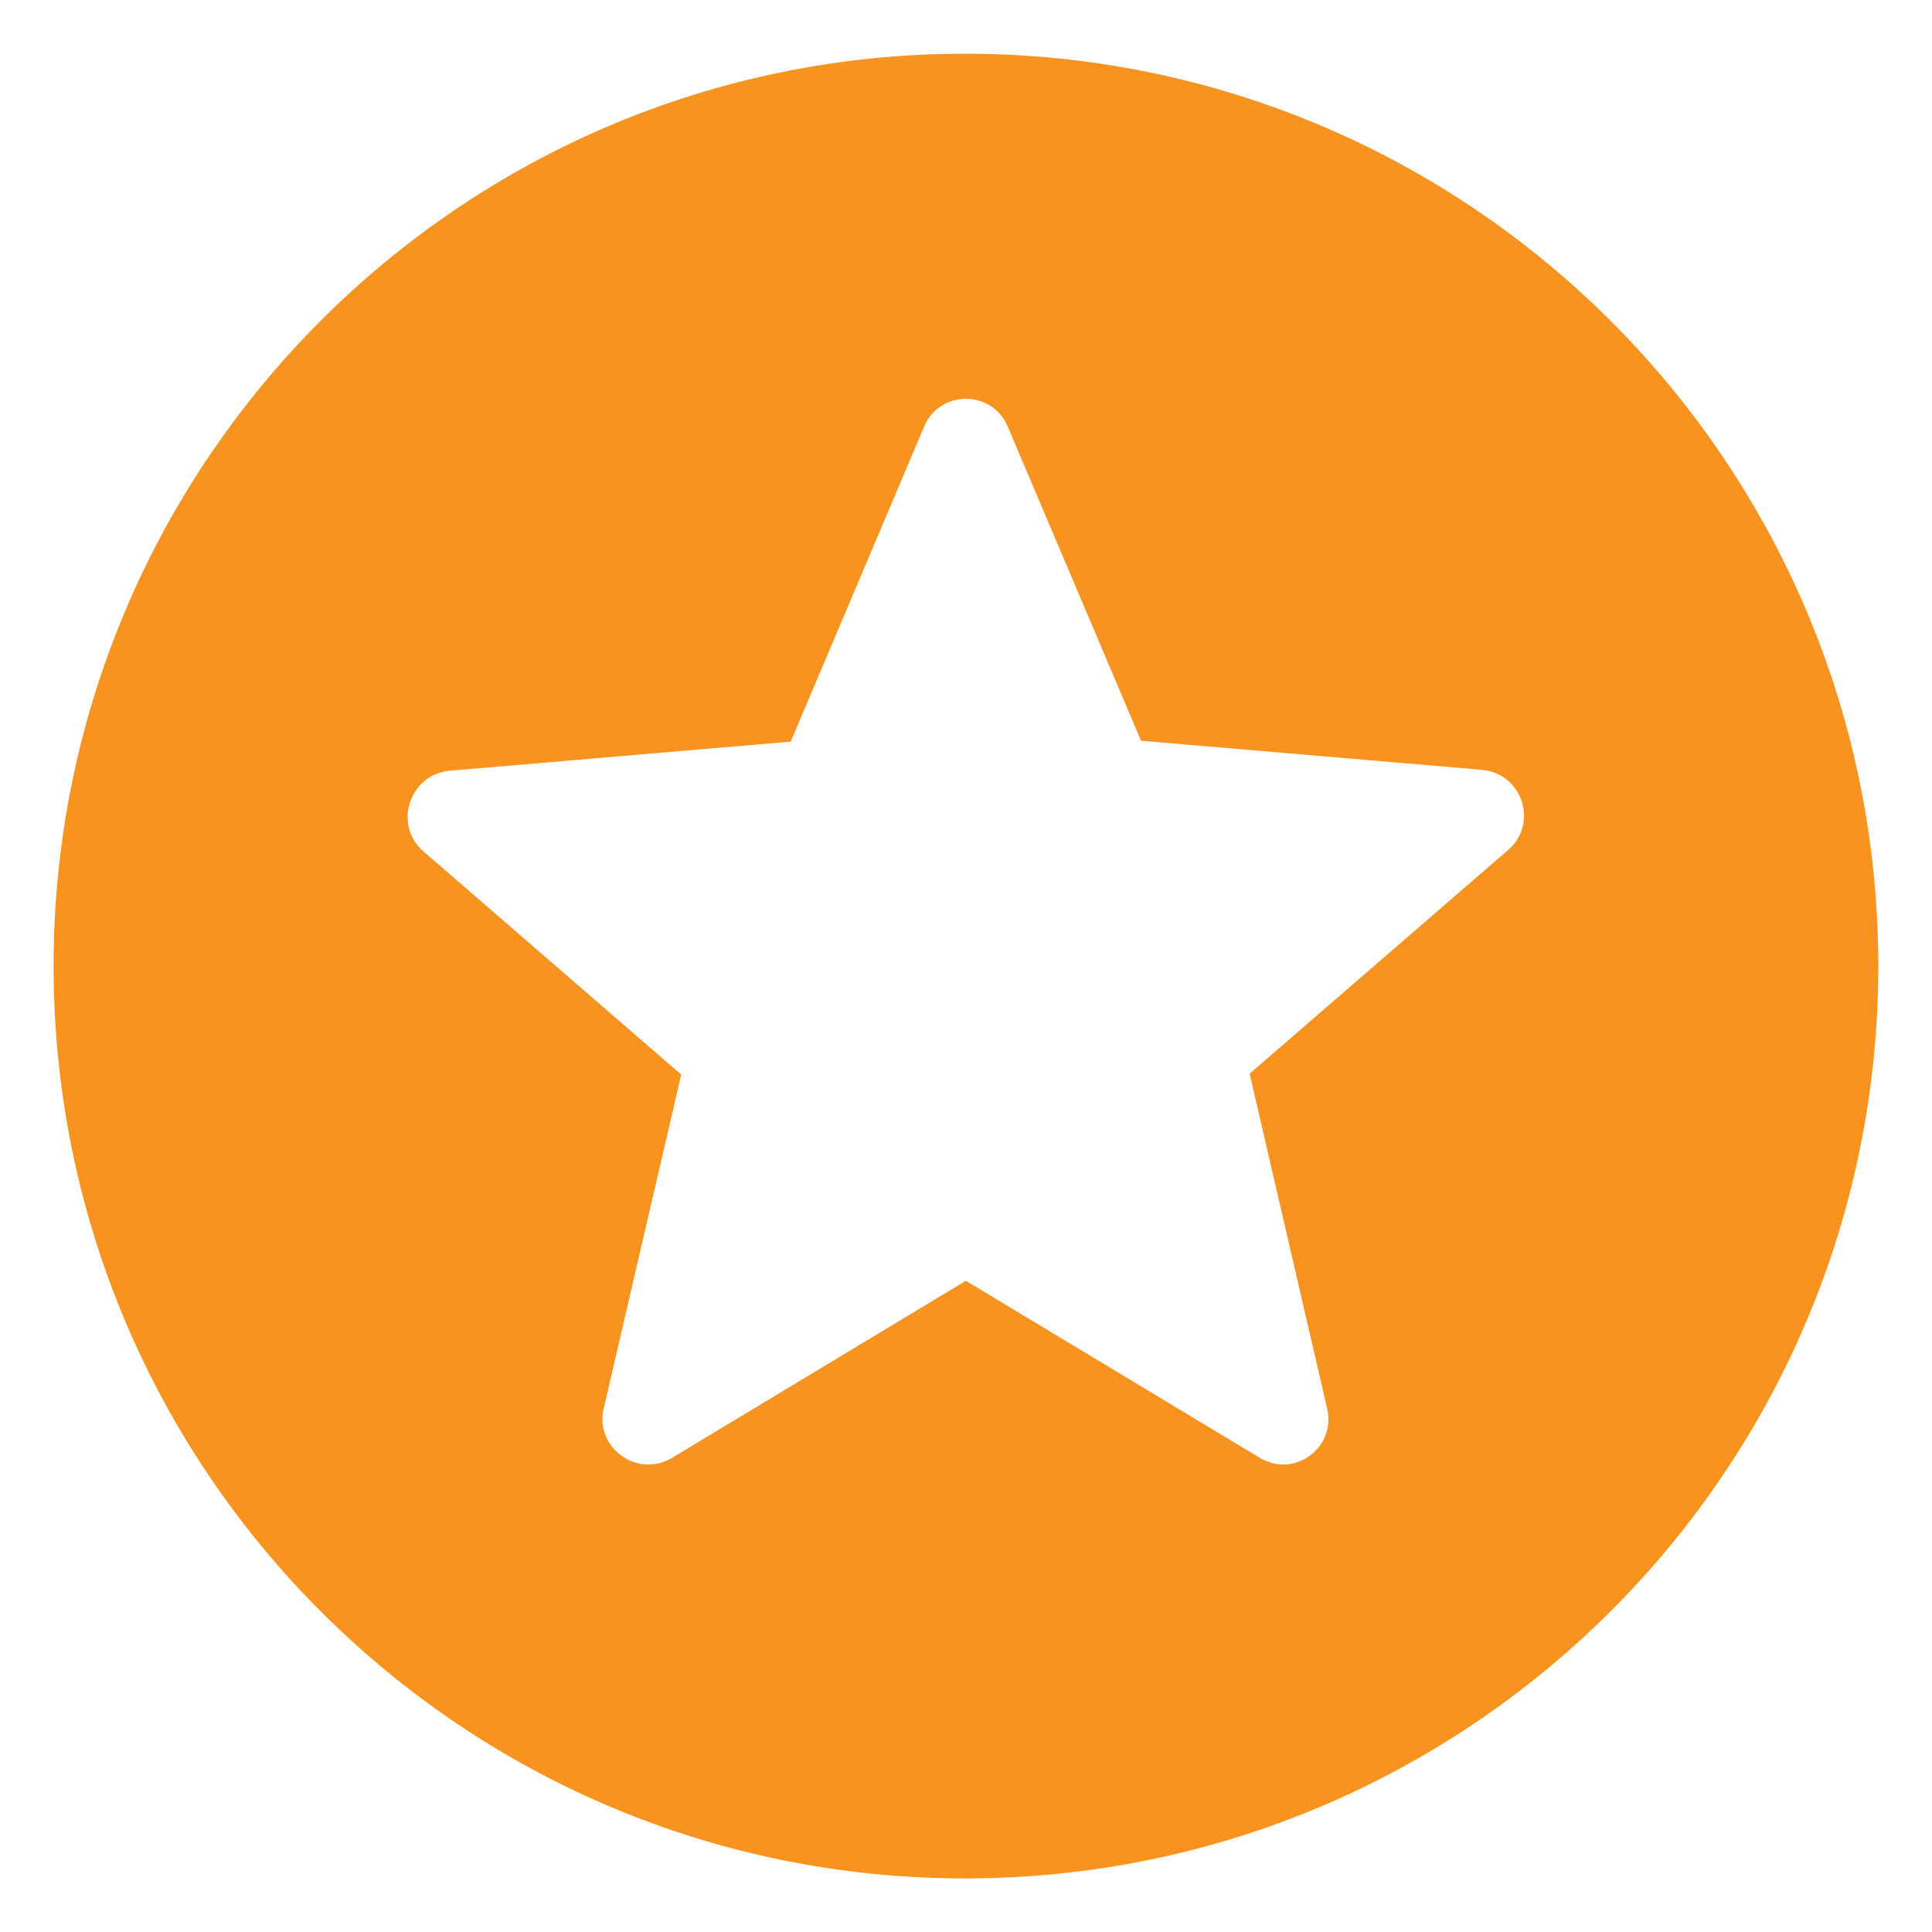
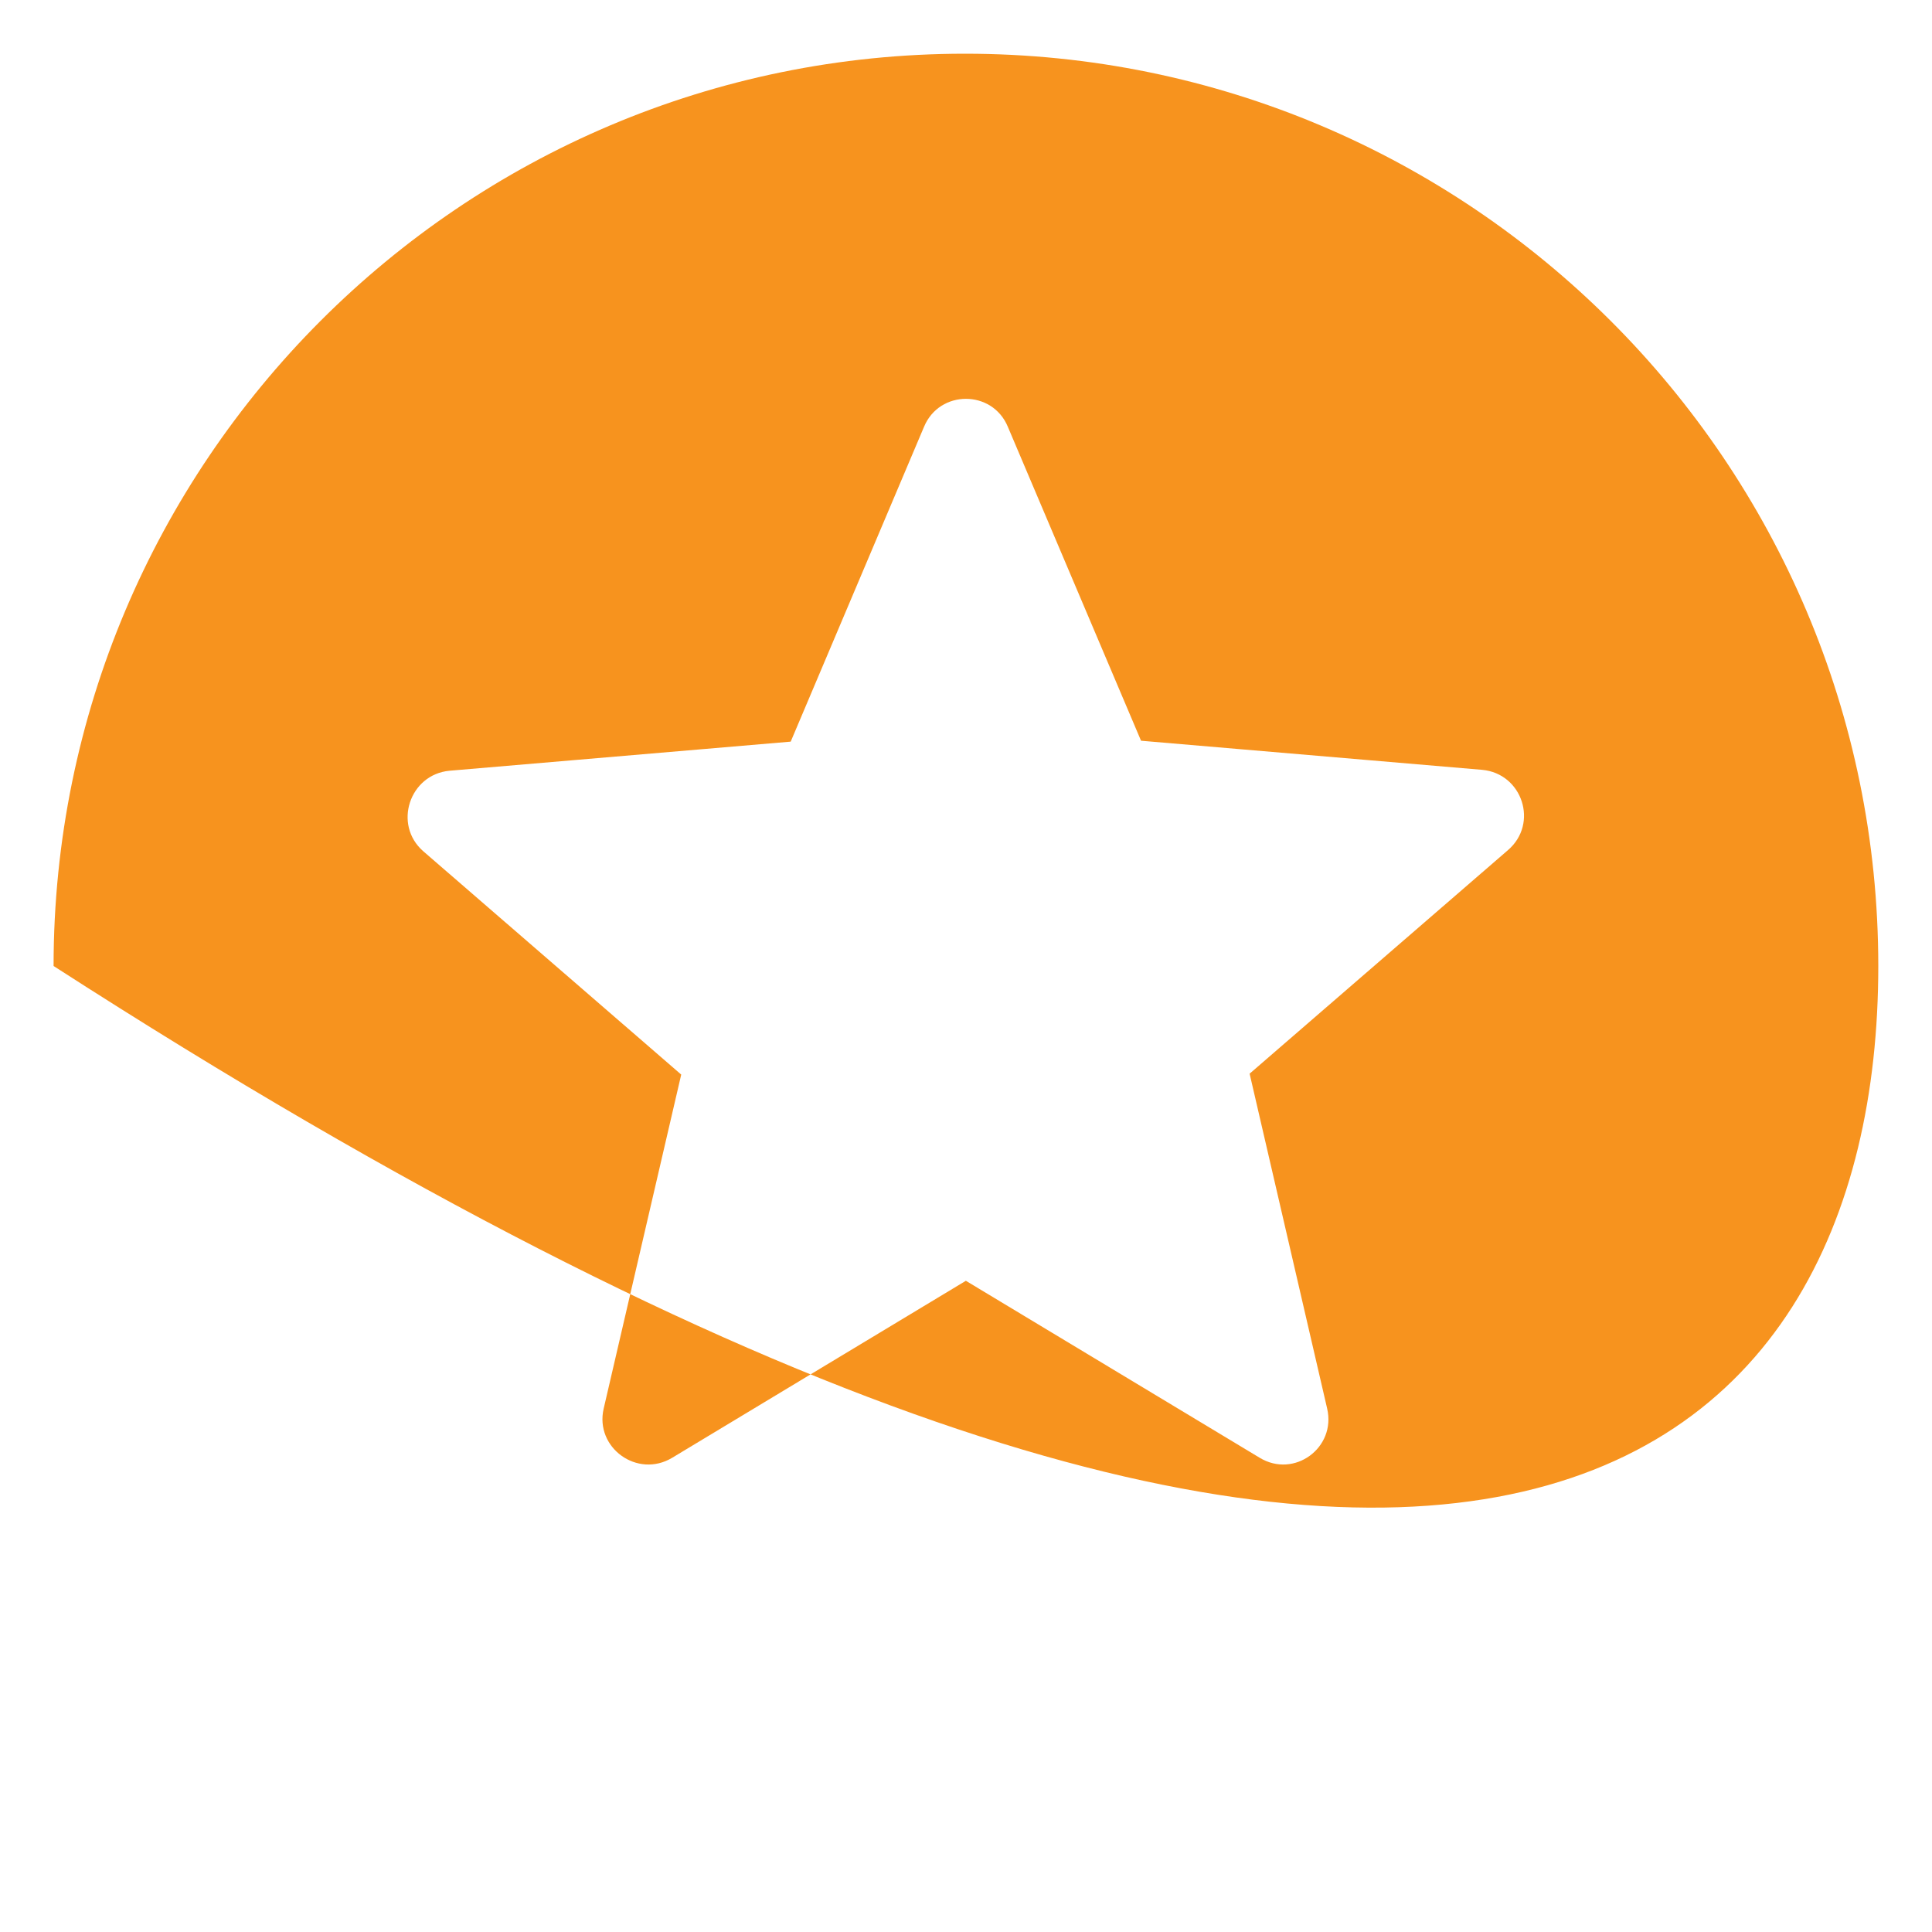
<svg xmlns="http://www.w3.org/2000/svg" width="15" height="15" viewBox="0 0 15 15" fill="none">
-   <path d="M7.492 0.417C3.582 0.417 0.416 3.59 0.416 7.5C0.416 11.41 3.582 14.584 7.492 14.584C11.409 14.584 14.583 11.41 14.583 7.5C14.583 3.59 11.409 0.417 7.492 0.417ZM9.78 11.318L7.499 9.944L5.219 11.318C4.949 11.481 4.616 11.24 4.687 10.936L5.289 8.343L3.285 6.608C3.051 6.402 3.179 6.013 3.49 5.984L6.139 5.758L7.174 3.314C7.294 3.024 7.705 3.024 7.825 3.314L8.859 5.751L11.508 5.977C11.82 6.006 11.948 6.395 11.707 6.601L9.702 8.336L10.304 10.936C10.375 11.24 10.049 11.481 9.78 11.318Z" fill="#F7931E" />
+   <path d="M7.492 0.417C3.582 0.417 0.416 3.59 0.416 7.5C11.409 14.584 14.583 11.41 14.583 7.5C14.583 3.59 11.409 0.417 7.492 0.417ZM9.78 11.318L7.499 9.944L5.219 11.318C4.949 11.481 4.616 11.24 4.687 10.936L5.289 8.343L3.285 6.608C3.051 6.402 3.179 6.013 3.49 5.984L6.139 5.758L7.174 3.314C7.294 3.024 7.705 3.024 7.825 3.314L8.859 5.751L11.508 5.977C11.82 6.006 11.948 6.395 11.707 6.601L9.702 8.336L10.304 10.936C10.375 11.24 10.049 11.481 9.78 11.318Z" fill="#F7931E" />
</svg>